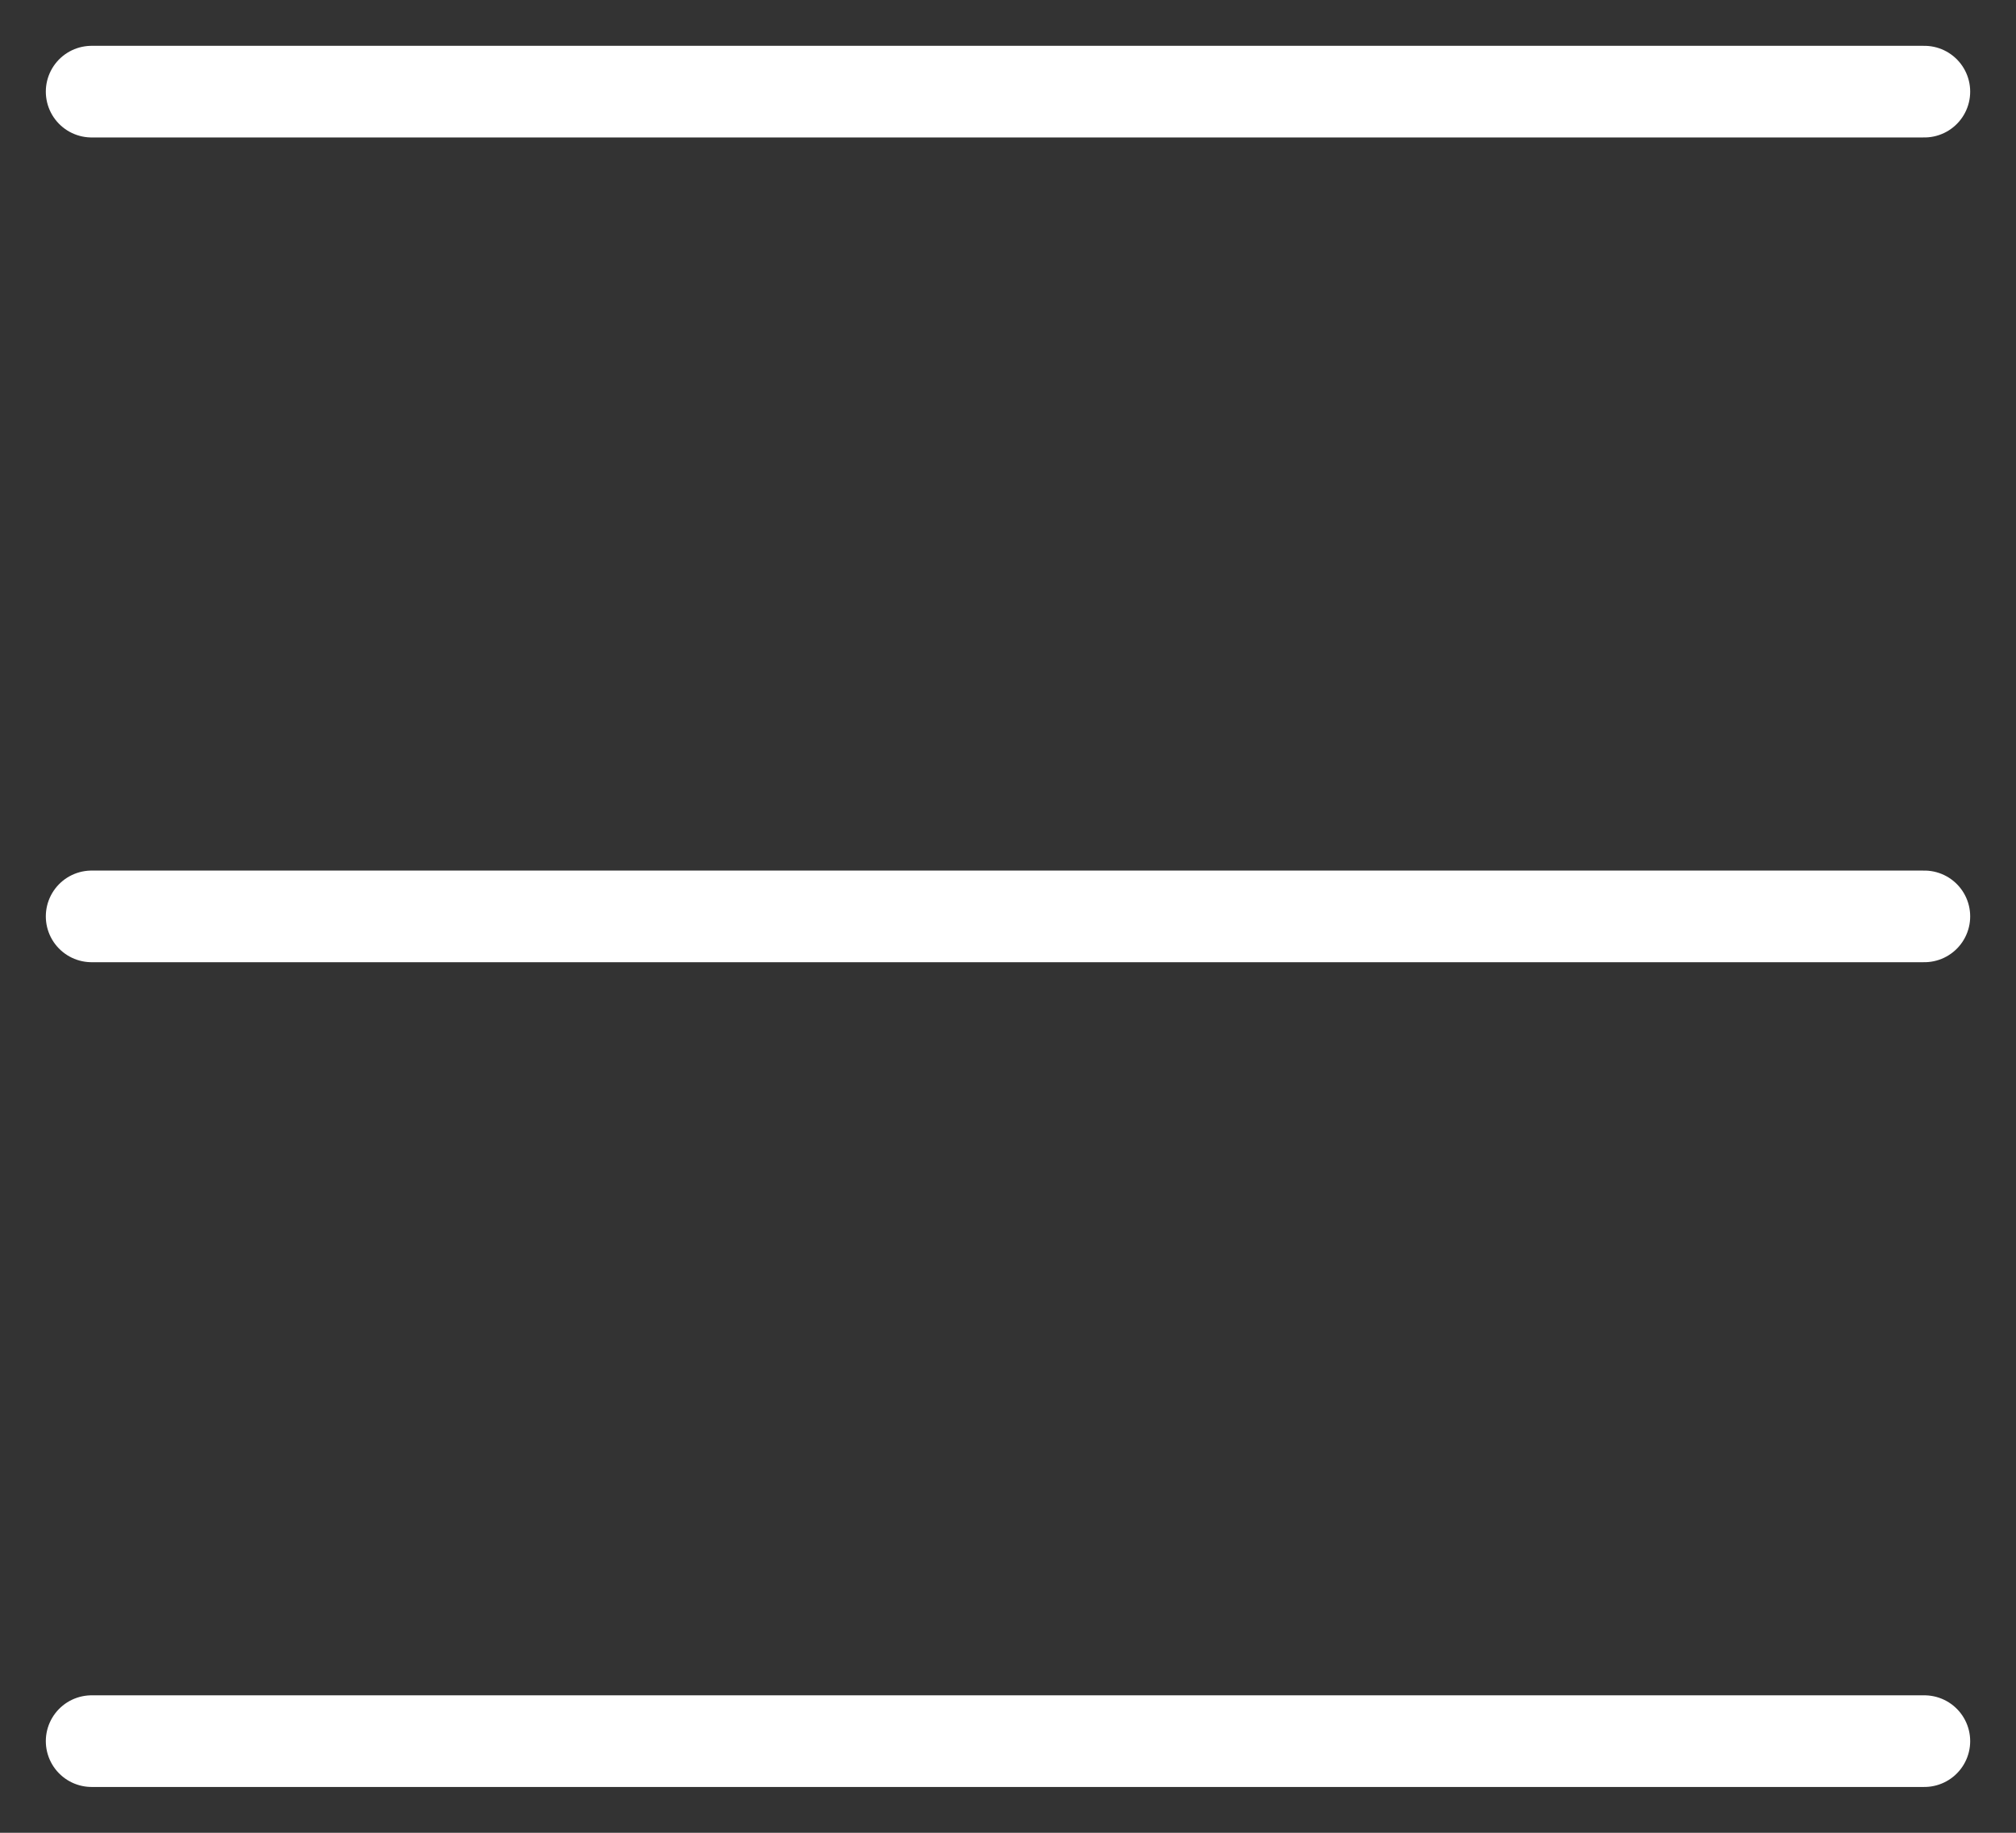
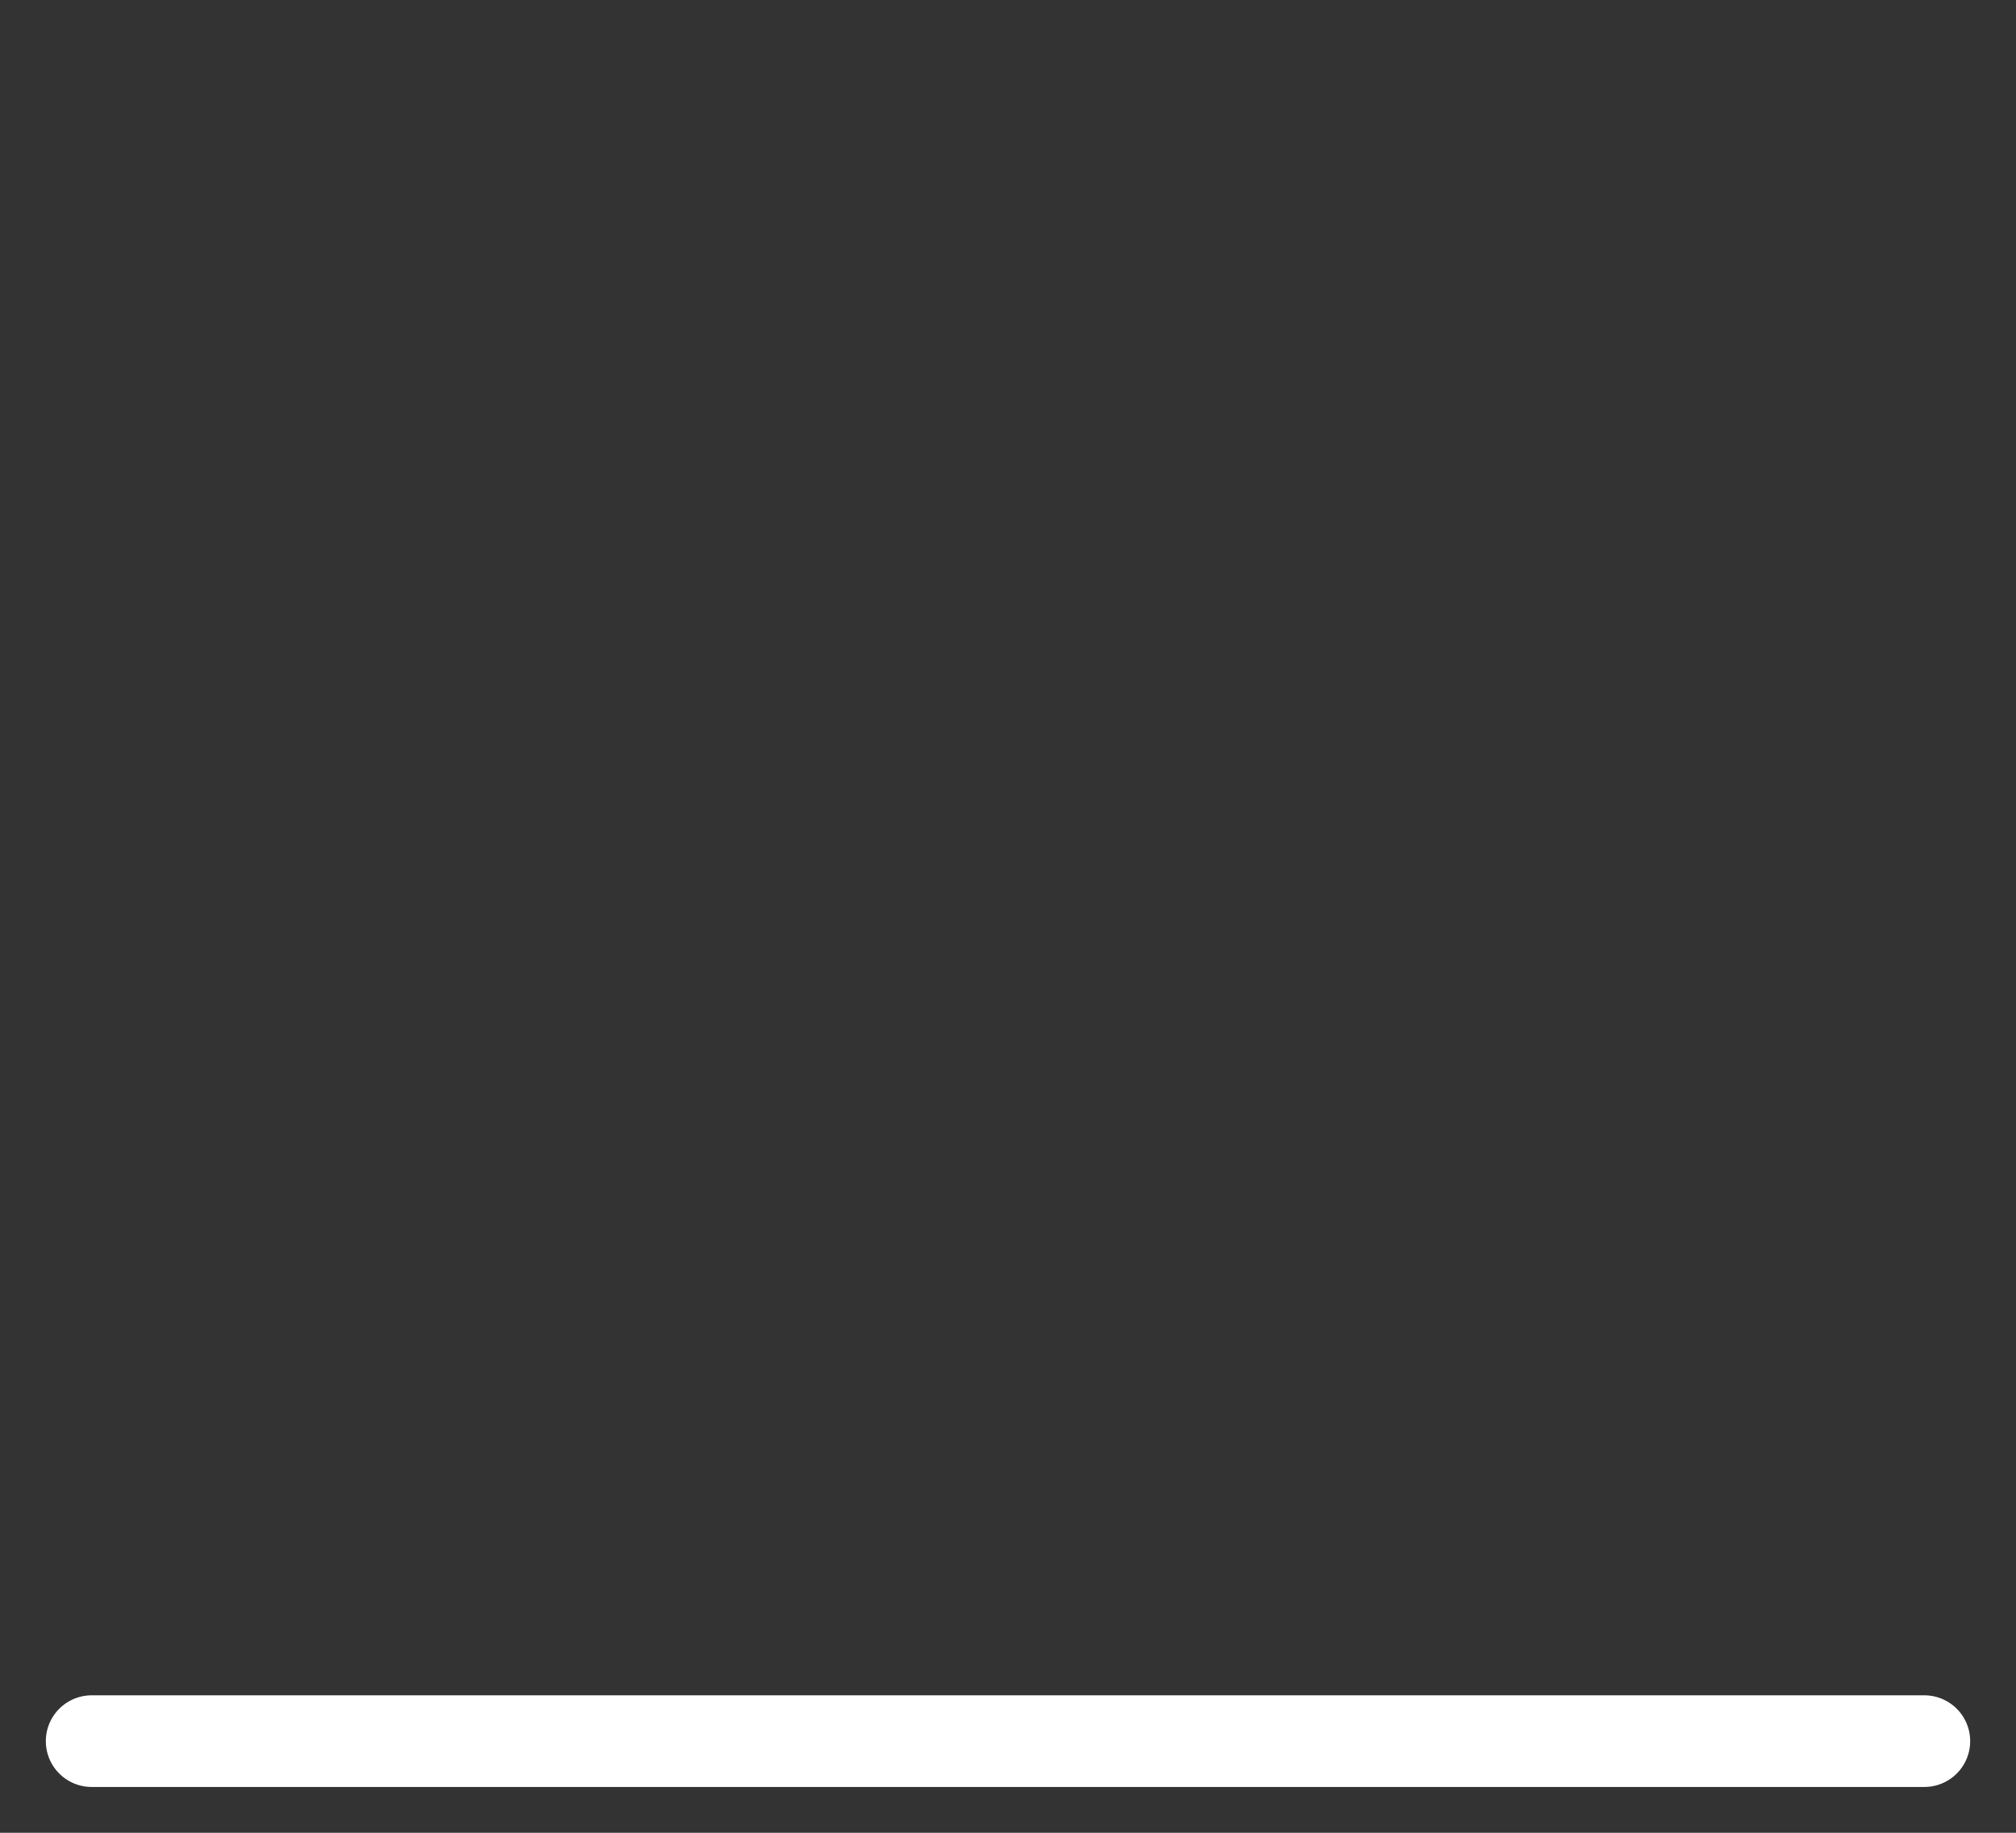
<svg xmlns="http://www.w3.org/2000/svg" width="22" height="20" viewBox="0 0 22 20" fill="none">
  <rect x="0" y="0" width="22" height="20" fill="#333333" stroke="none" />
-   <path d="M1 10H21" stroke="white" stroke-linecap="round" stroke-linejoin="round" />
-   <path d="M1 1H21" stroke="white" stroke-linecap="round" stroke-linejoin="round" />
  <path d="M1 19H21" stroke="white" stroke-linecap="round" stroke-linejoin="round" />
</svg>